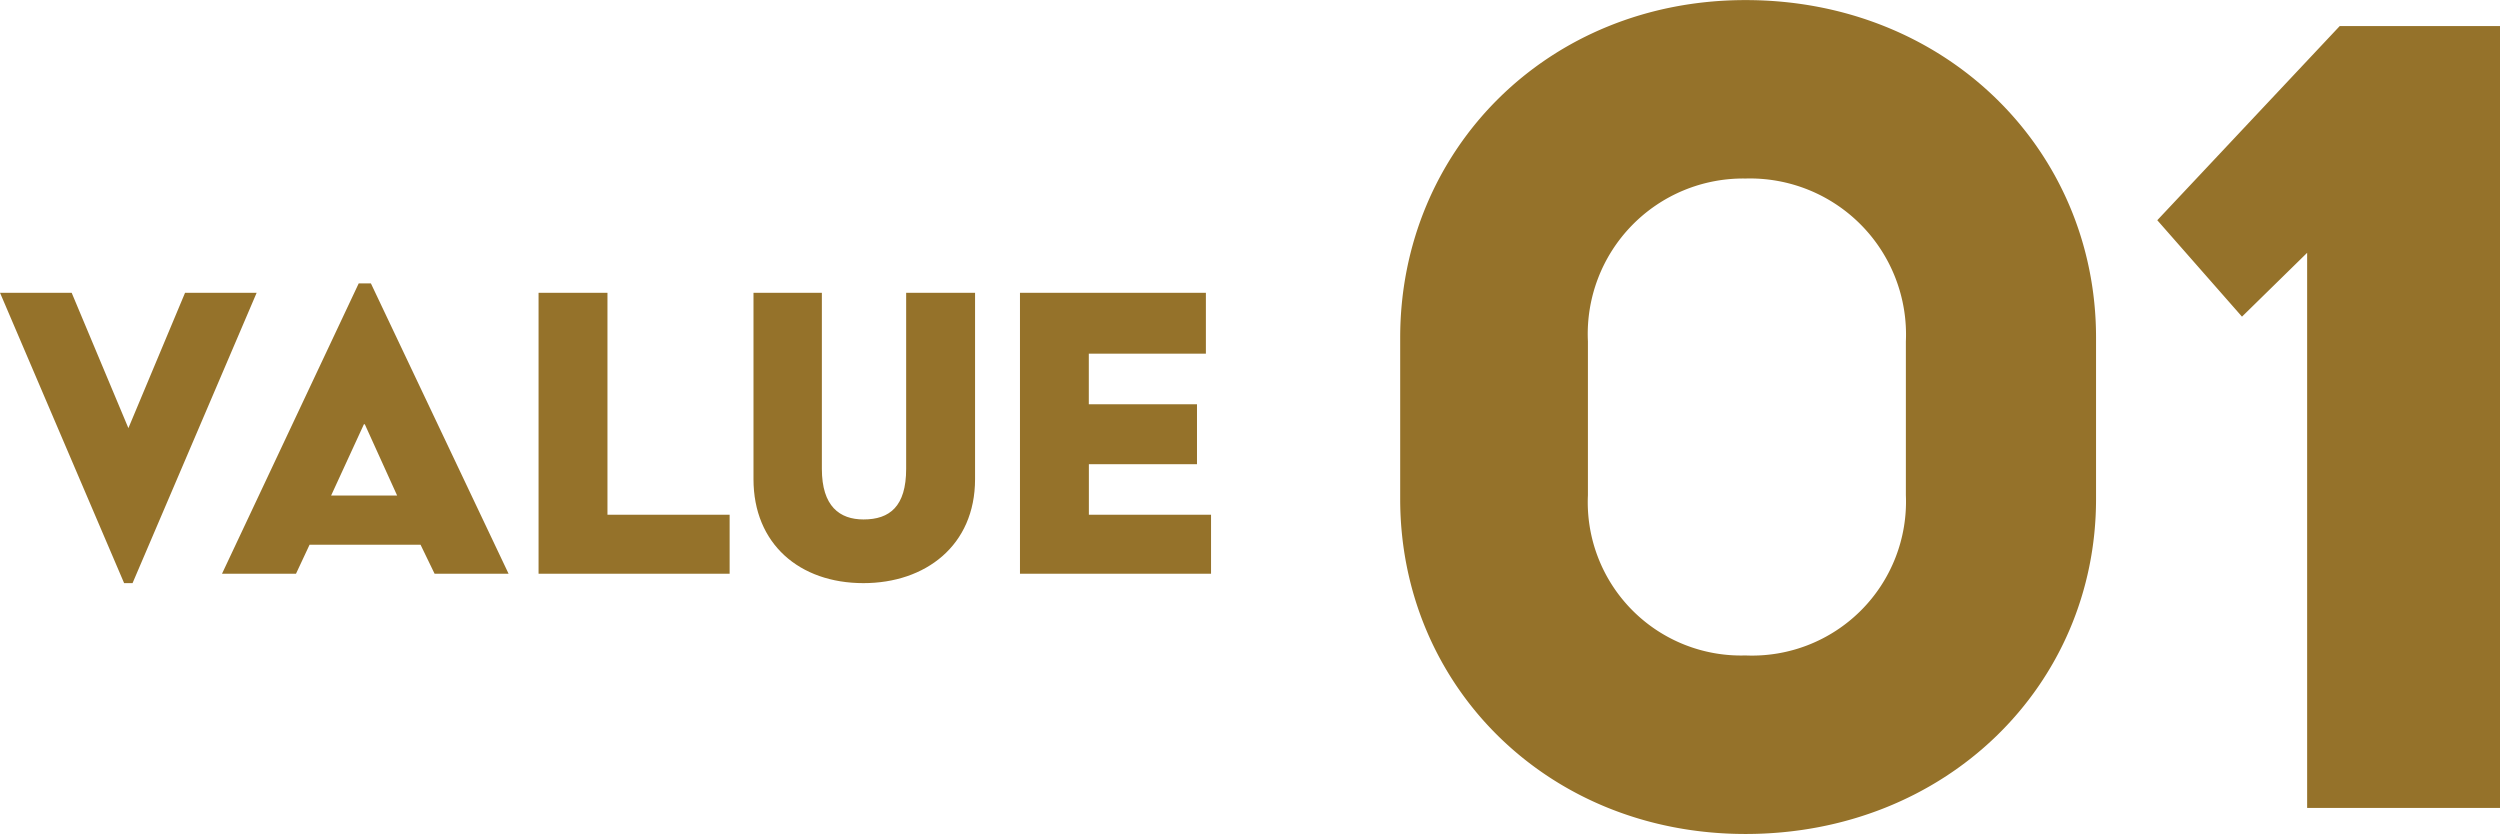
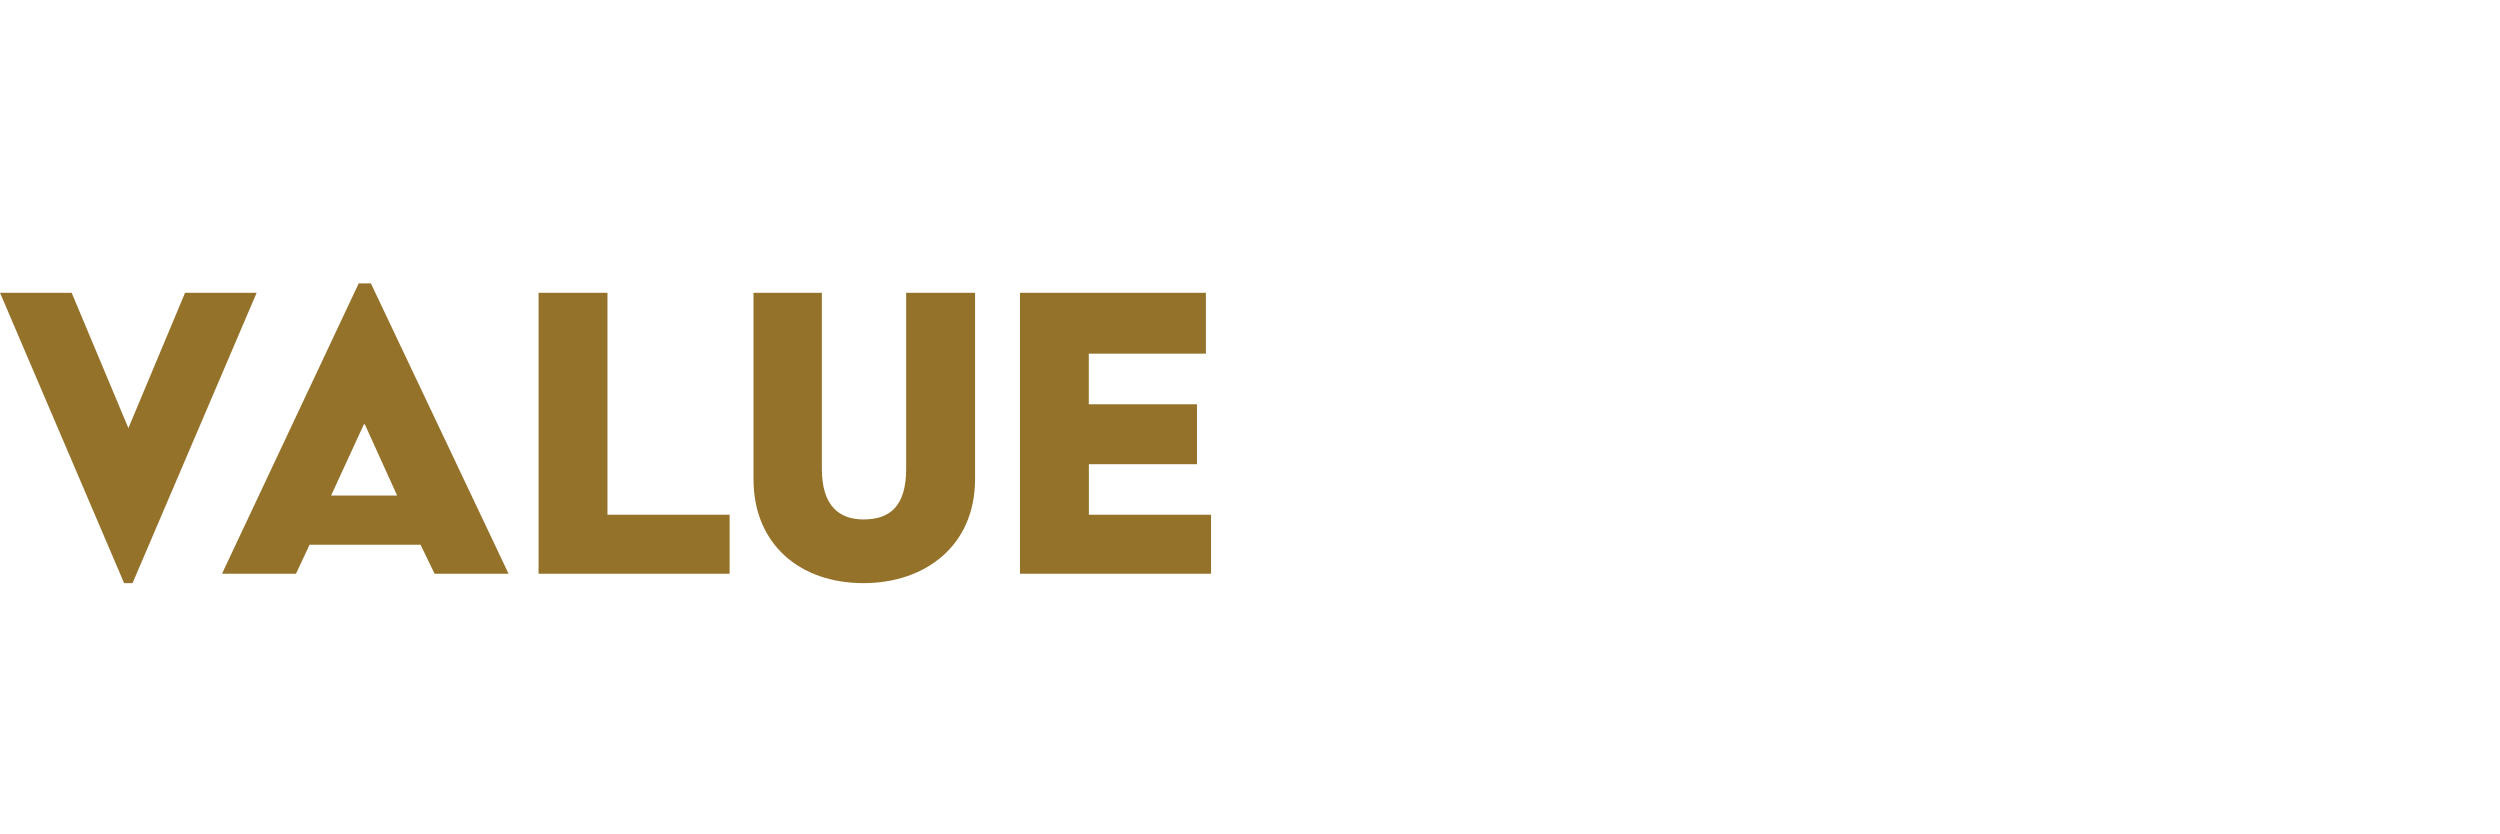
<svg xmlns="http://www.w3.org/2000/svg" width="122.785" height="40.96" viewBox="0 0 122.785 40.96">
  <g id="text-value_01" transform="translate(5236.889 -5743.884)">
-     <path id="パス_4536" data-name="パス 4536" d="M2.88-15.168C2.88-6.016,10.112,1.28,19.84,1.28c9.856,0,17.216-7.3,17.216-16.448V-23.1c0-9.216-7.36-16.576-17.216-16.576-9.728,0-16.96,7.36-16.96,16.576ZM12.1-15.36v-7.552a7.635,7.635,0,0,1,7.744-8,7.664,7.664,0,0,1,7.872,8v7.552A7.561,7.561,0,0,1,19.84-7.488,7.53,7.53,0,0,1,12.1-15.36ZM47.424,0H56.9V-38.4H49.024l-8.96,9.536,4.16,4.736,3.2-3.136Z" transform="translate(-5171 5783.564)" fill="#95722a" />
    <path id="パス_4538" data-name="パス 4538" d="M-23.793.46h.414l6.095-14.26H-20.8l-2.783,6.647L-26.369-13.8h-3.519ZM-18.986,0h3.634l.667-1.426h5.451L-8.544,0H-4.91l-6.762-14.26h-.6Zm5.359-3.841,1.61-3.5h.046l1.587,3.5ZM-3.438,0H5.946V-2.9h-6V-13.8H-3.438ZM7.118-4.646c0,3.174,2.254,5.106,5.4,5.106C15.559.46,18-1.38,18-4.646V-13.8H14.616v8.648c0,1.84-.805,2.484-2.093,2.484-1.173,0-2.047-.644-2.047-2.484V-13.8H7.118ZM20.206,0H29.59V-2.9h-6V-5.382H28.9V-8.326H23.587V-10.81h5.75V-13.8H20.206Z" transform="translate(-5207 5772.064)" fill="#95722a" />
  </g>
</svg>